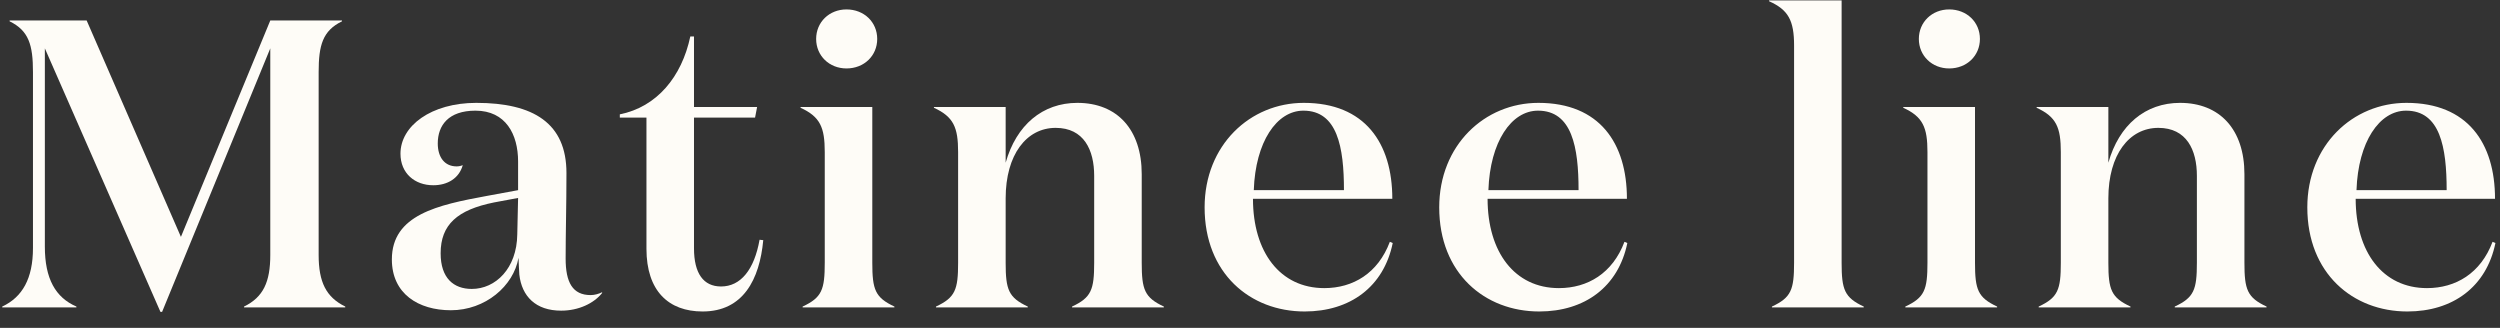
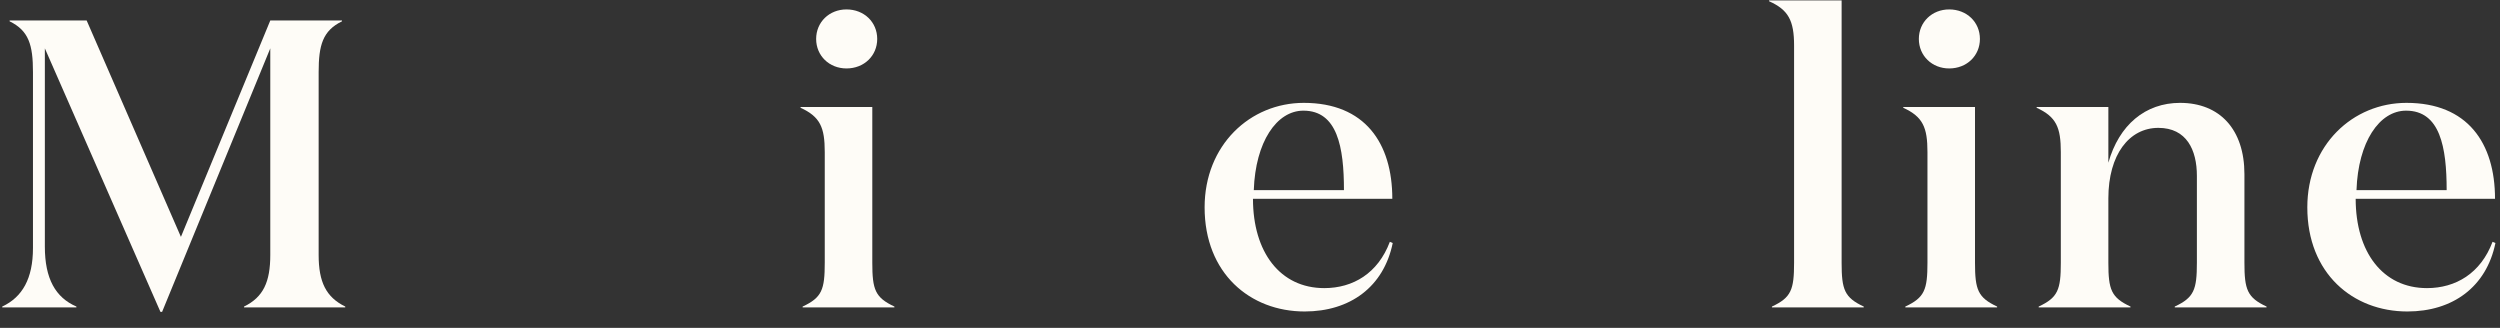
<svg xmlns="http://www.w3.org/2000/svg" width="122" height="16" viewBox="0 0 122 16" fill="none">
  <rect x="0" y="0" width="122" height="16" fill="#333333" stroke="none" />
  <path d="M117.437 5.02C120.417 5.02 121.757 6.98 121.757 9.7H114.957C114.957 12.3 116.277 14.06 118.437 14.06C119.837 14.06 121.057 13.34 121.637 11.8L121.777 11.86C121.337 14 119.697 15.2 117.477 15.2C114.817 15.2 112.597 13.34 112.597 10.12C112.597 7.08 114.817 5.02 117.437 5.02ZM114.997 9.28H119.397C119.397 7.18 119.077 5.4 117.417 5.4C116.117 5.4 115.077 6.92 114.997 9.28Z" fill="#FEFCF7" />
  <path d="M99.388 5.22H102.888V7.94C103.408 6.1 104.688 5.02 106.388 5.02C108.328 5.02 109.528 6.32 109.528 8.5V12.82C109.528 14.14 109.668 14.52 110.608 14.96V15H106.128V14.96C107.068 14.52 107.208 14.14 107.208 12.82V8.58C107.208 7.32 106.708 6.24 105.328 6.24C103.908 6.24 102.888 7.54 102.888 9.68V12.82C102.888 14.14 103.028 14.52 103.968 14.96V15H99.488V14.96C100.428 14.52 100.568 14.14 100.568 12.82V7.42C100.568 6.22 100.348 5.7 99.388 5.26V5.22Z" fill="#FEFCF7" />
  <path d="M93.64 1.9C93.64 1.08 94.28 0.46 95.12 0.46C95.98 0.46 96.62 1.08 96.62 1.9C96.62 2.72 95.98 3.34 95.12 3.34C94.28 3.34 93.64 2.72 93.64 1.9ZM96.38 5.22V12.82C96.38 14.14 96.52 14.52 97.46 14.96V15H92.98V14.96C93.92 14.52 94.06 14.14 94.06 12.82V7.42C94.06 6.22 93.84 5.7 92.88 5.26V5.22H96.38Z" fill="#FEFCF7" />
  <path d="M89.871 0.02V12.82C89.871 14.14 90.011 14.52 90.951 14.96V15H86.471V14.96C87.411 14.52 87.551 14.14 87.551 12.82V2.22C87.551 1 87.271 0.48 86.331 0.06V0.02H89.871Z" fill="#FEFCF7" />
-   <path d="M75.074 5.02C78.054 5.02 79.394 6.98 79.394 9.7H72.594C72.594 12.3 73.914 14.06 76.074 14.06C77.474 14.06 78.694 13.34 79.274 11.8L79.414 11.86C78.974 14 77.334 15.2 75.114 15.2C72.454 15.2 70.234 13.34 70.234 10.12C70.234 7.08 72.454 5.02 75.074 5.02ZM72.634 9.28H77.034C77.034 7.18 76.714 5.4 75.054 5.4C73.754 5.4 72.714 6.92 72.634 9.28Z" fill="#FEFCF7" />
  <path d="M63.625 5.02C66.605 5.02 67.945 6.98 67.945 9.7H61.145C61.145 12.3 62.465 14.06 64.625 14.06C66.025 14.06 67.245 13.34 67.825 11.8L67.965 11.86C67.525 14 65.885 15.2 63.665 15.2C61.005 15.2 58.785 13.34 58.785 10.12C58.785 7.08 61.005 5.02 63.625 5.02ZM61.185 9.28H65.585C65.585 7.18 65.265 5.4 63.605 5.4C62.305 5.4 61.265 6.92 61.185 9.28Z" fill="#FEFCF7" />
-   <path d="M45.576 5.22H49.076V7.94C49.596 6.1 50.876 5.02 52.576 5.02C54.516 5.02 55.716 6.32 55.716 8.5V12.82C55.716 14.14 55.856 14.52 56.796 14.96V15H52.316V14.96C53.256 14.52 53.396 14.14 53.396 12.82V8.58C53.396 7.32 52.896 6.24 51.516 6.24C50.096 6.24 49.076 7.54 49.076 9.68V12.82C49.076 14.14 49.216 14.52 50.156 14.96V15H45.676V14.96C46.616 14.52 46.756 14.14 46.756 12.82V7.42C46.756 6.22 46.536 5.7 45.576 5.26V5.22Z" fill="#FEFCF7" />
  <path d="M39.828 1.9C39.828 1.08 40.468 0.46 41.308 0.46C42.168 0.46 42.808 1.08 42.808 1.9C42.808 2.72 42.168 3.34 41.308 3.34C40.468 3.34 39.828 2.72 39.828 1.9ZM42.568 5.22V12.82C42.568 14.14 42.708 14.52 43.648 14.96V15H39.168V14.96C40.108 14.52 40.248 14.14 40.248 12.82V7.42C40.248 6.22 40.028 5.7 39.068 5.26V5.22H42.568Z" fill="#FEFCF7" />
-   <path d="M37.067 11.7L37.247 11.72C37.067 13.64 36.267 15.2 34.287 15.2C32.627 15.2 31.547 14.2 31.547 12.14V5.74H30.247V5.58C32.047 5.22 33.267 3.76 33.687 1.78H33.867V5.22H36.947L36.847 5.74H33.867V12.12C33.867 13.34 34.327 13.98 35.187 13.98C36.147 13.98 36.807 13.16 37.067 11.7Z" fill="#FEFCF7" />
-   <path d="M29.383 14.26V14.3C28.983 14.8 28.243 15.16 27.383 15.16C26.143 15.16 25.463 14.46 25.343 13.4C25.343 13.32 25.303 12.76 25.303 12.58C25.063 13.96 23.683 15.14 22.003 15.14C20.423 15.14 19.123 14.34 19.123 12.66C19.123 10.48 21.363 10 23.763 9.56L25.283 9.28V7.88C25.283 6.56 24.683 5.4 23.203 5.4C21.883 5.4 21.363 6.12 21.363 7C21.363 7.68 21.703 8.12 22.283 8.12C22.383 8.12 22.483 8.1 22.583 8.06C22.403 8.7 21.843 9.04 21.143 9.04C20.243 9.04 19.543 8.46 19.543 7.5C19.543 6.14 21.043 5.02 23.243 5.02C26.043 5.02 27.643 6.02 27.643 8.44C27.643 10.04 27.603 11.34 27.603 12.62C27.603 13.78 27.943 14.4 28.823 14.4C29.023 14.4 29.223 14.34 29.383 14.26ZM25.283 9.66L24.103 9.88C22.323 10.24 21.503 10.96 21.503 12.36C21.503 13.58 22.143 14.1 23.023 14.1C24.183 14.1 25.223 13.1 25.243 11.44L25.283 9.66Z" fill="#FEFCF7" />
  <path d="M2.189 12.04C2.189 13.6 2.709 14.52 3.729 14.96V15H0.109V14.96C1.089 14.5 1.609 13.6 1.609 12.1V3.52C1.609 2.2 1.409 1.5 0.469 1.04V1H4.229L8.829 11.56L13.19 1H16.689V1.04C15.749 1.5 15.55 2.2 15.55 3.52V12.44C15.55 13.76 15.909 14.5 16.849 14.96V15H11.909V14.96C12.85 14.5 13.19 13.76 13.19 12.44V2.36L7.91 15.22H7.83L2.189 2.36V12.04Z" fill="#FEFCF7" />
</svg>